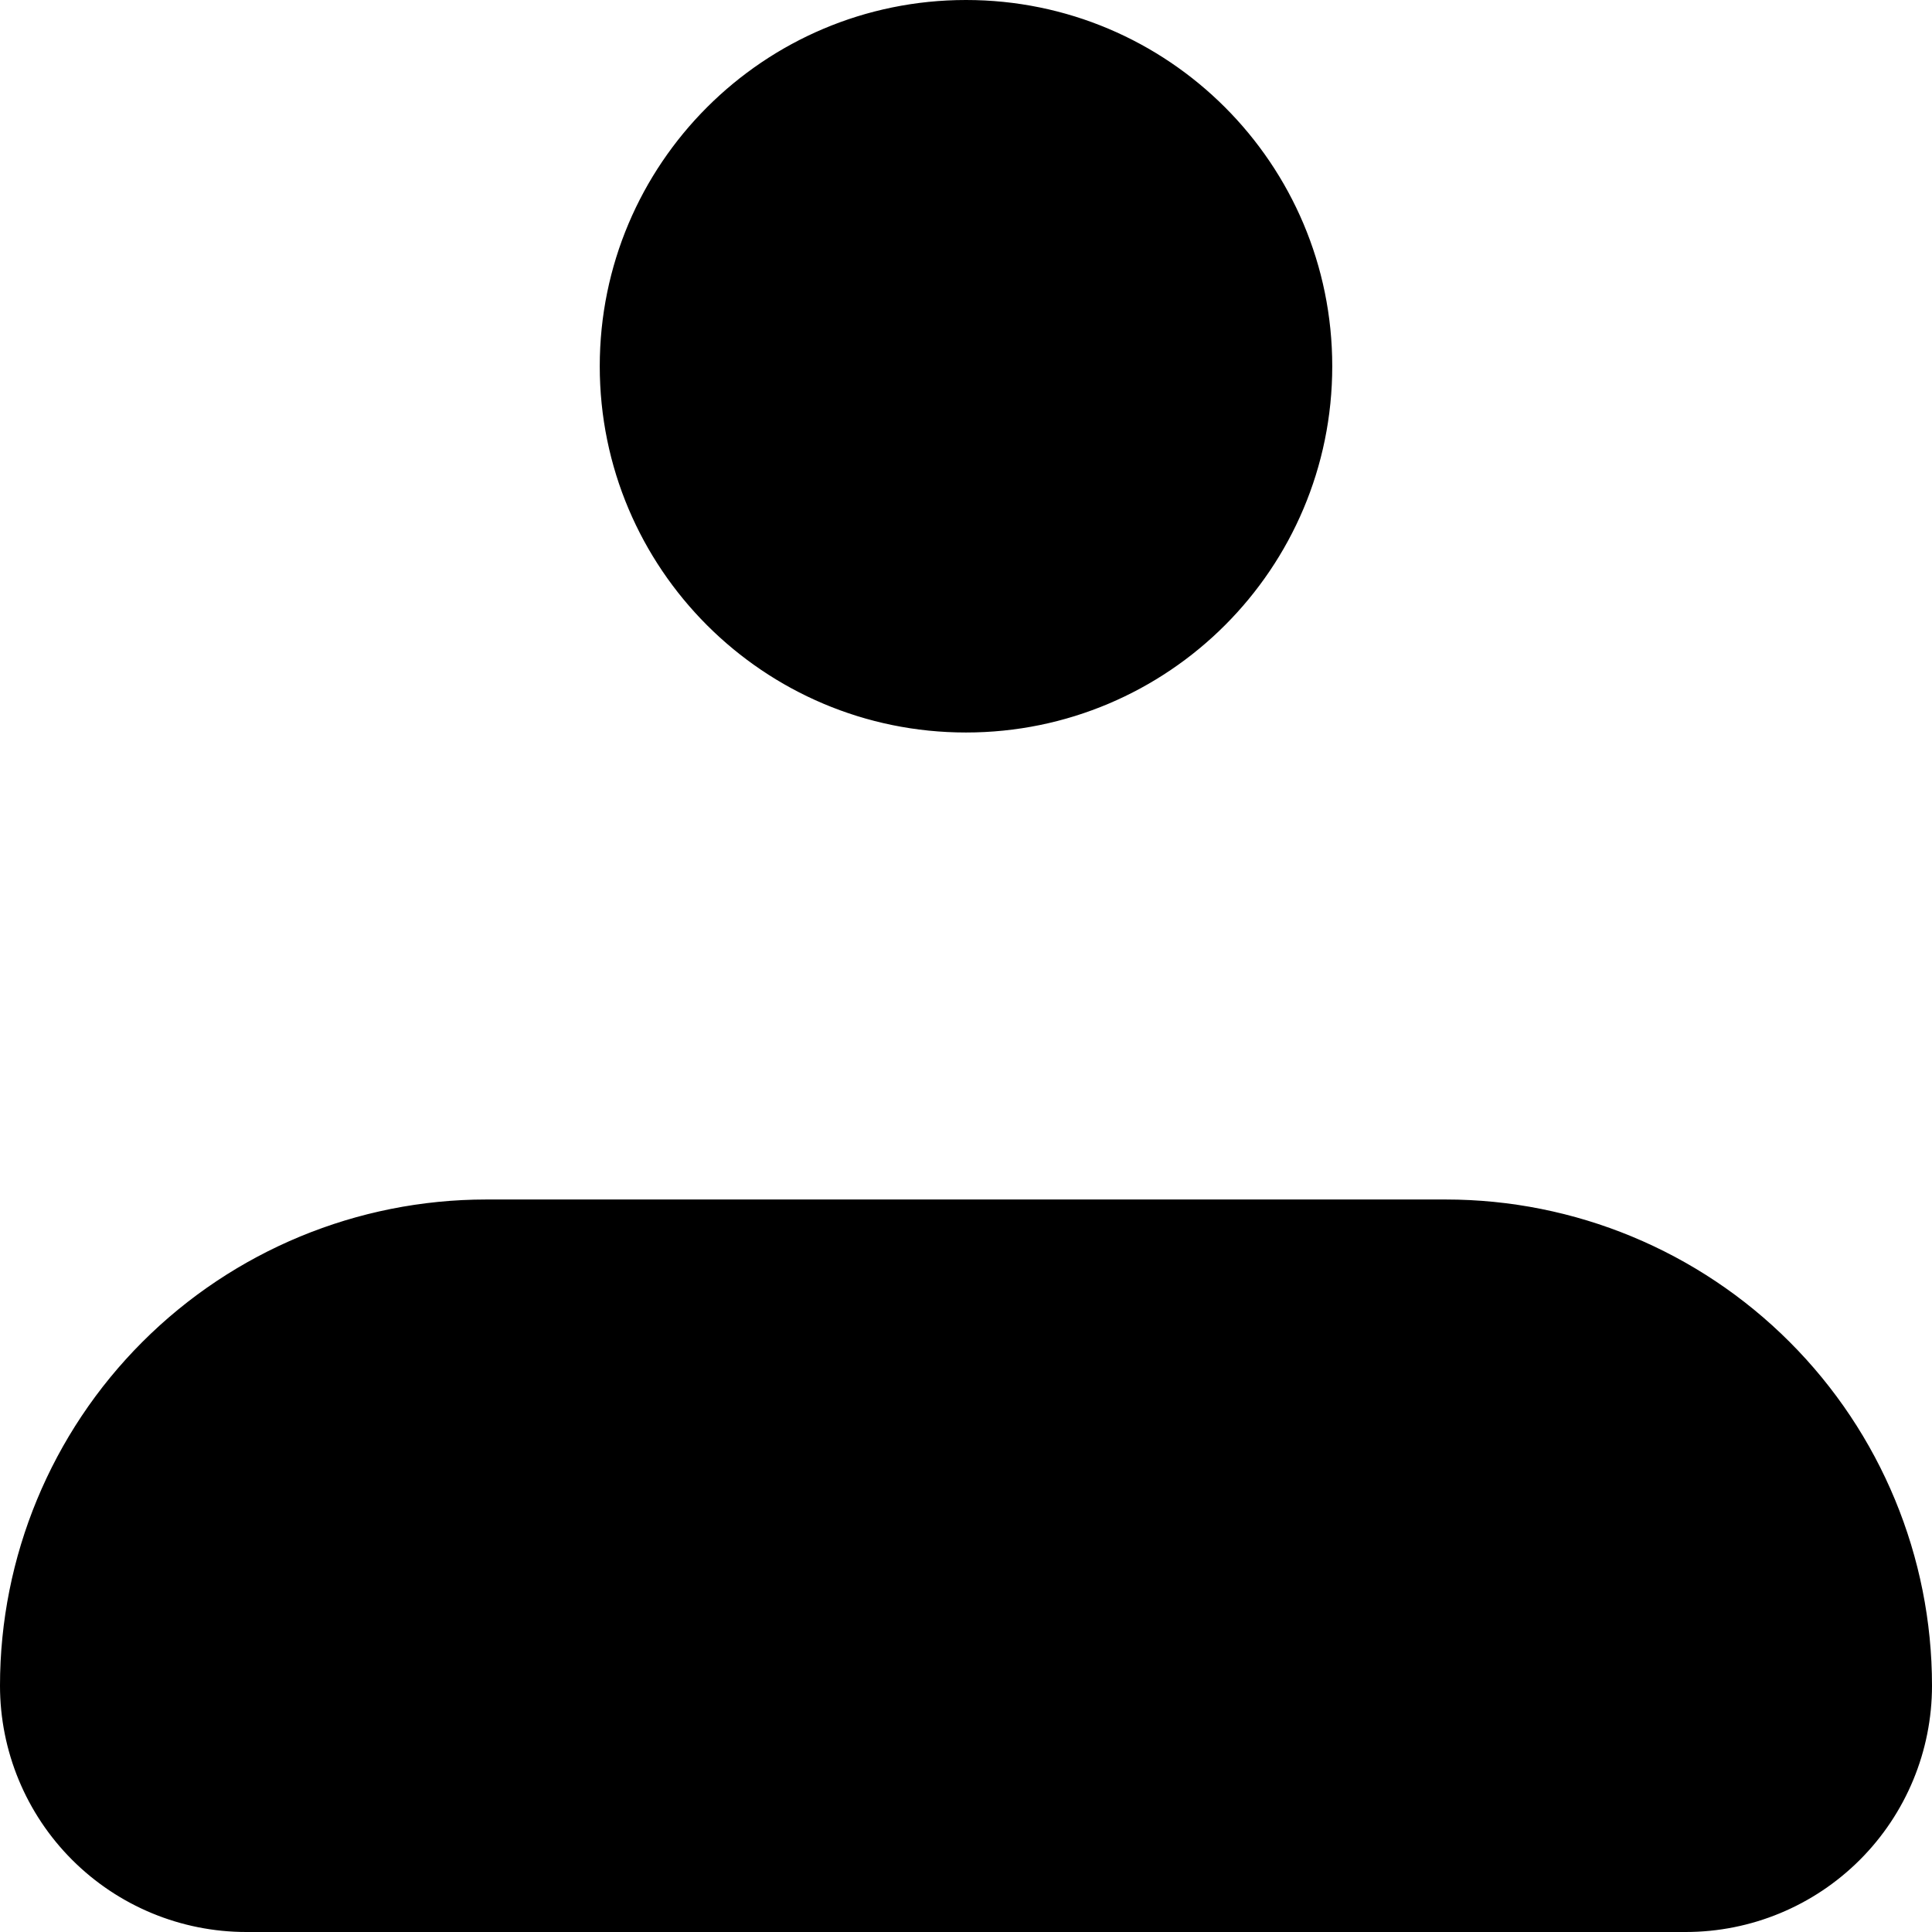
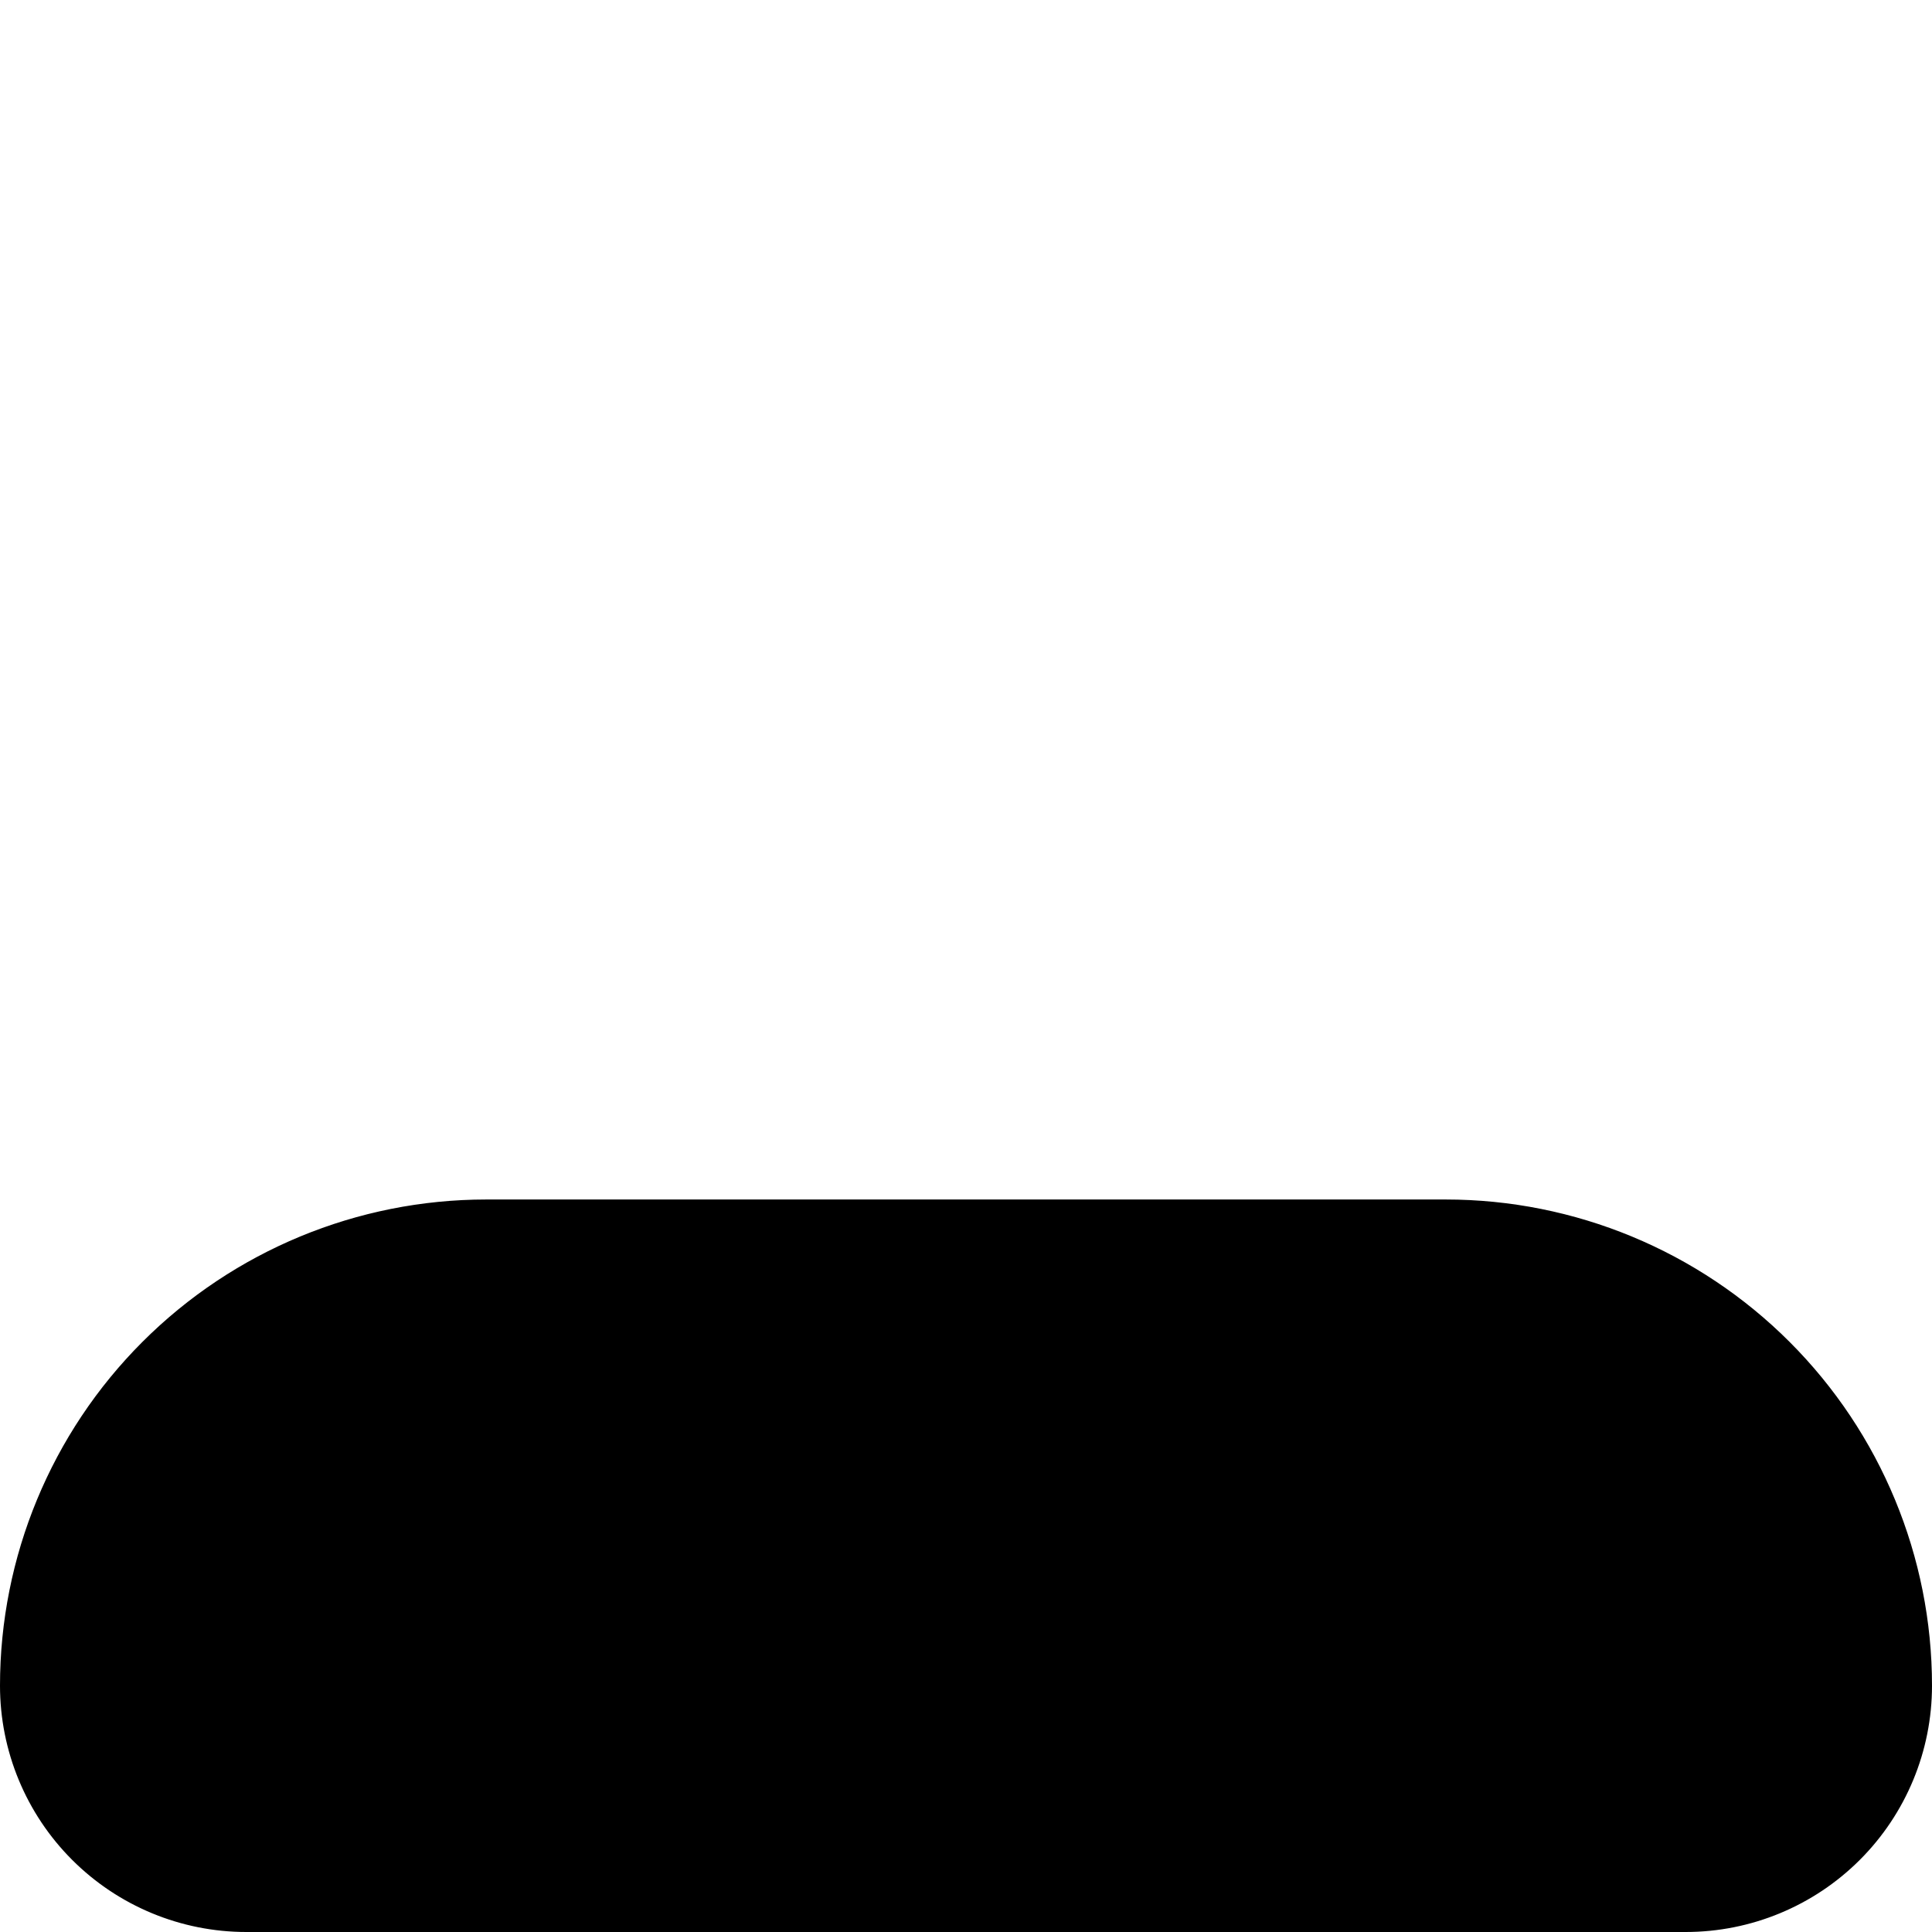
<svg xmlns="http://www.w3.org/2000/svg" width="302" height="302" viewBox="0 0 302 302" fill="none">
-   <path opacity="0.16" d="M76 189H226C245.759 189 264.708 196.849 278.68 210.82C292.651 224.792 300.5 243.741 300.5 263.5C300.5 273.313 296.602 282.724 289.663 289.663C282.724 296.602 273.313 300.5 263.5 300.5H38.5C28.687 300.5 19.276 296.602 12.337 289.663C5.398 282.724 1.5 273.313 1.5 263.5C1.5 243.741 9.349 224.792 23.32 210.82C37.292 196.849 56.241 189 76 189Z" fill="black" stroke="black" />
  <path d="M1 263.5C1 243.609 8.902 224.532 22.967 210.467C37.032 196.402 56.109 188.5 76 188.5H226C245.891 188.5 264.968 196.402 279.033 210.467C293.098 224.532 301 243.609 301 263.5C301 273.446 297.049 282.984 290.016 290.016C282.984 297.049 273.446 301 263.5 301H38.5C28.554 301 19.016 297.049 11.983 290.016C4.951 282.984 1 273.446 1 263.5Z" fill="black" stroke="black" stroke-width="2" stroke-linejoin="round" />
-   <path d="M151 113.5C182.066 113.5 207.25 88.316 207.25 57.25C207.25 26.184 182.066 1 151 1C119.934 1 94.75 26.184 94.75 57.25C94.75 88.316 119.934 113.5 151 113.5Z" fill="black" stroke="black" stroke-width="2" />
</svg>